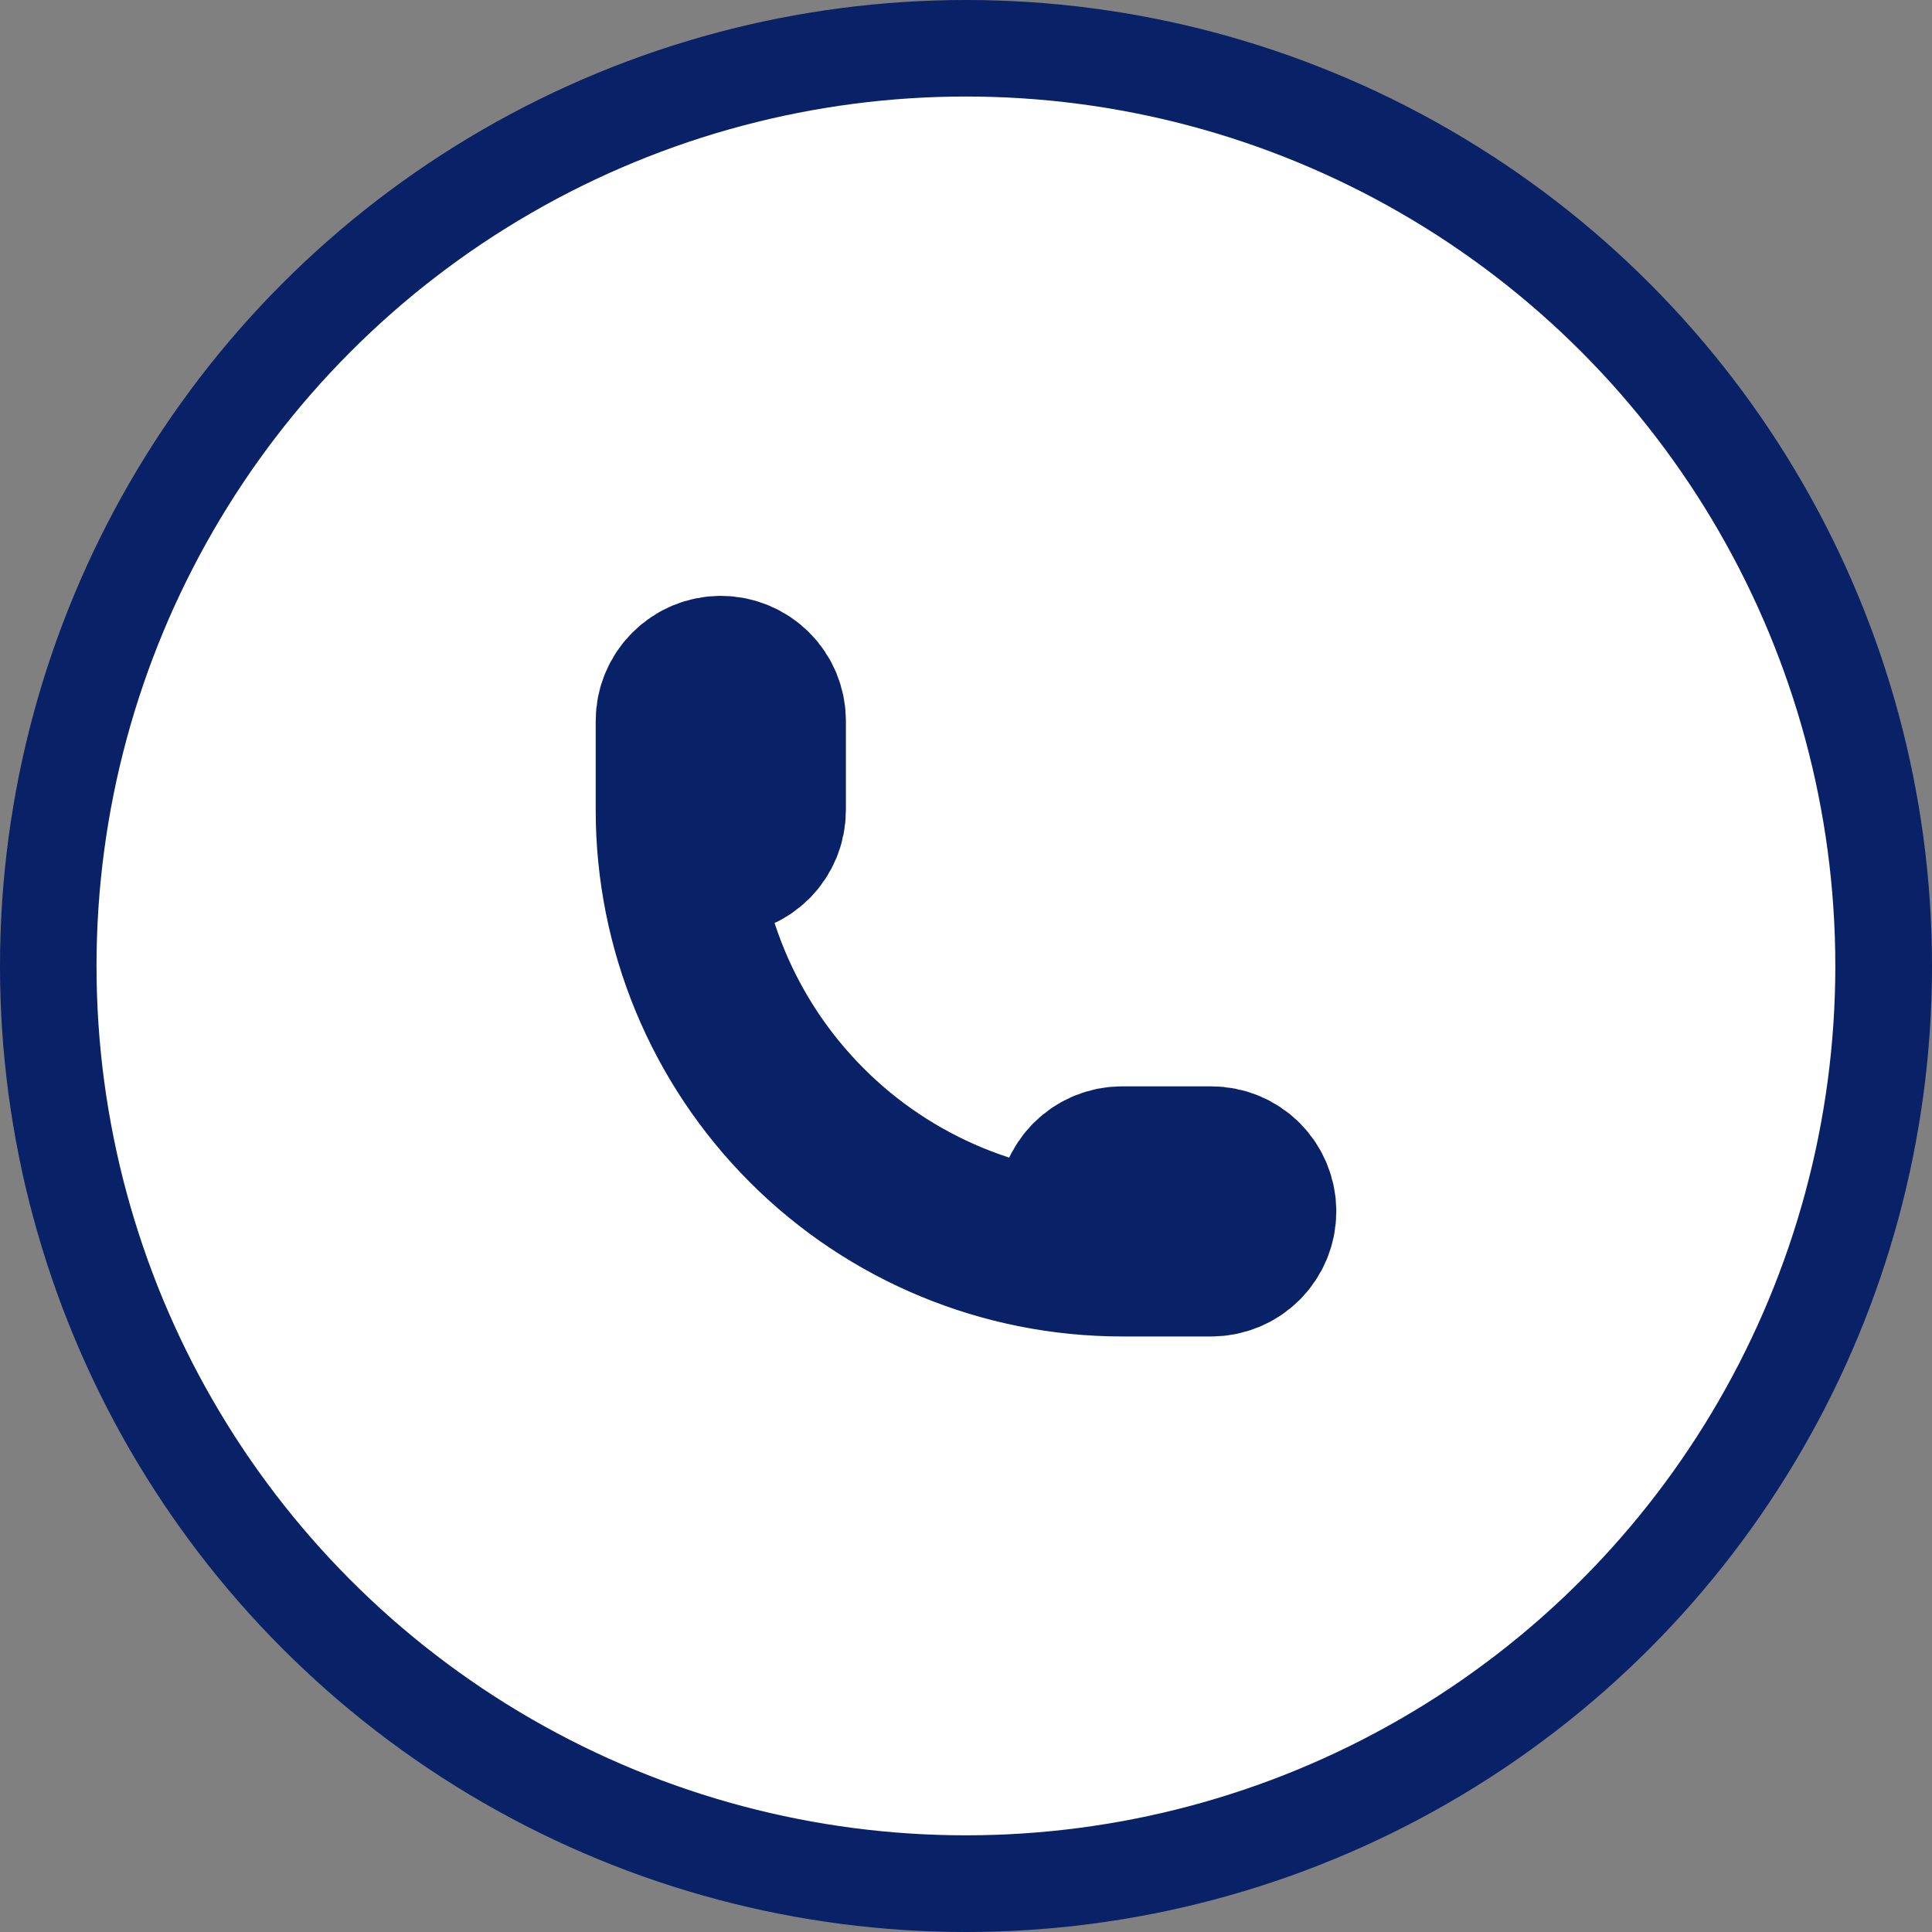
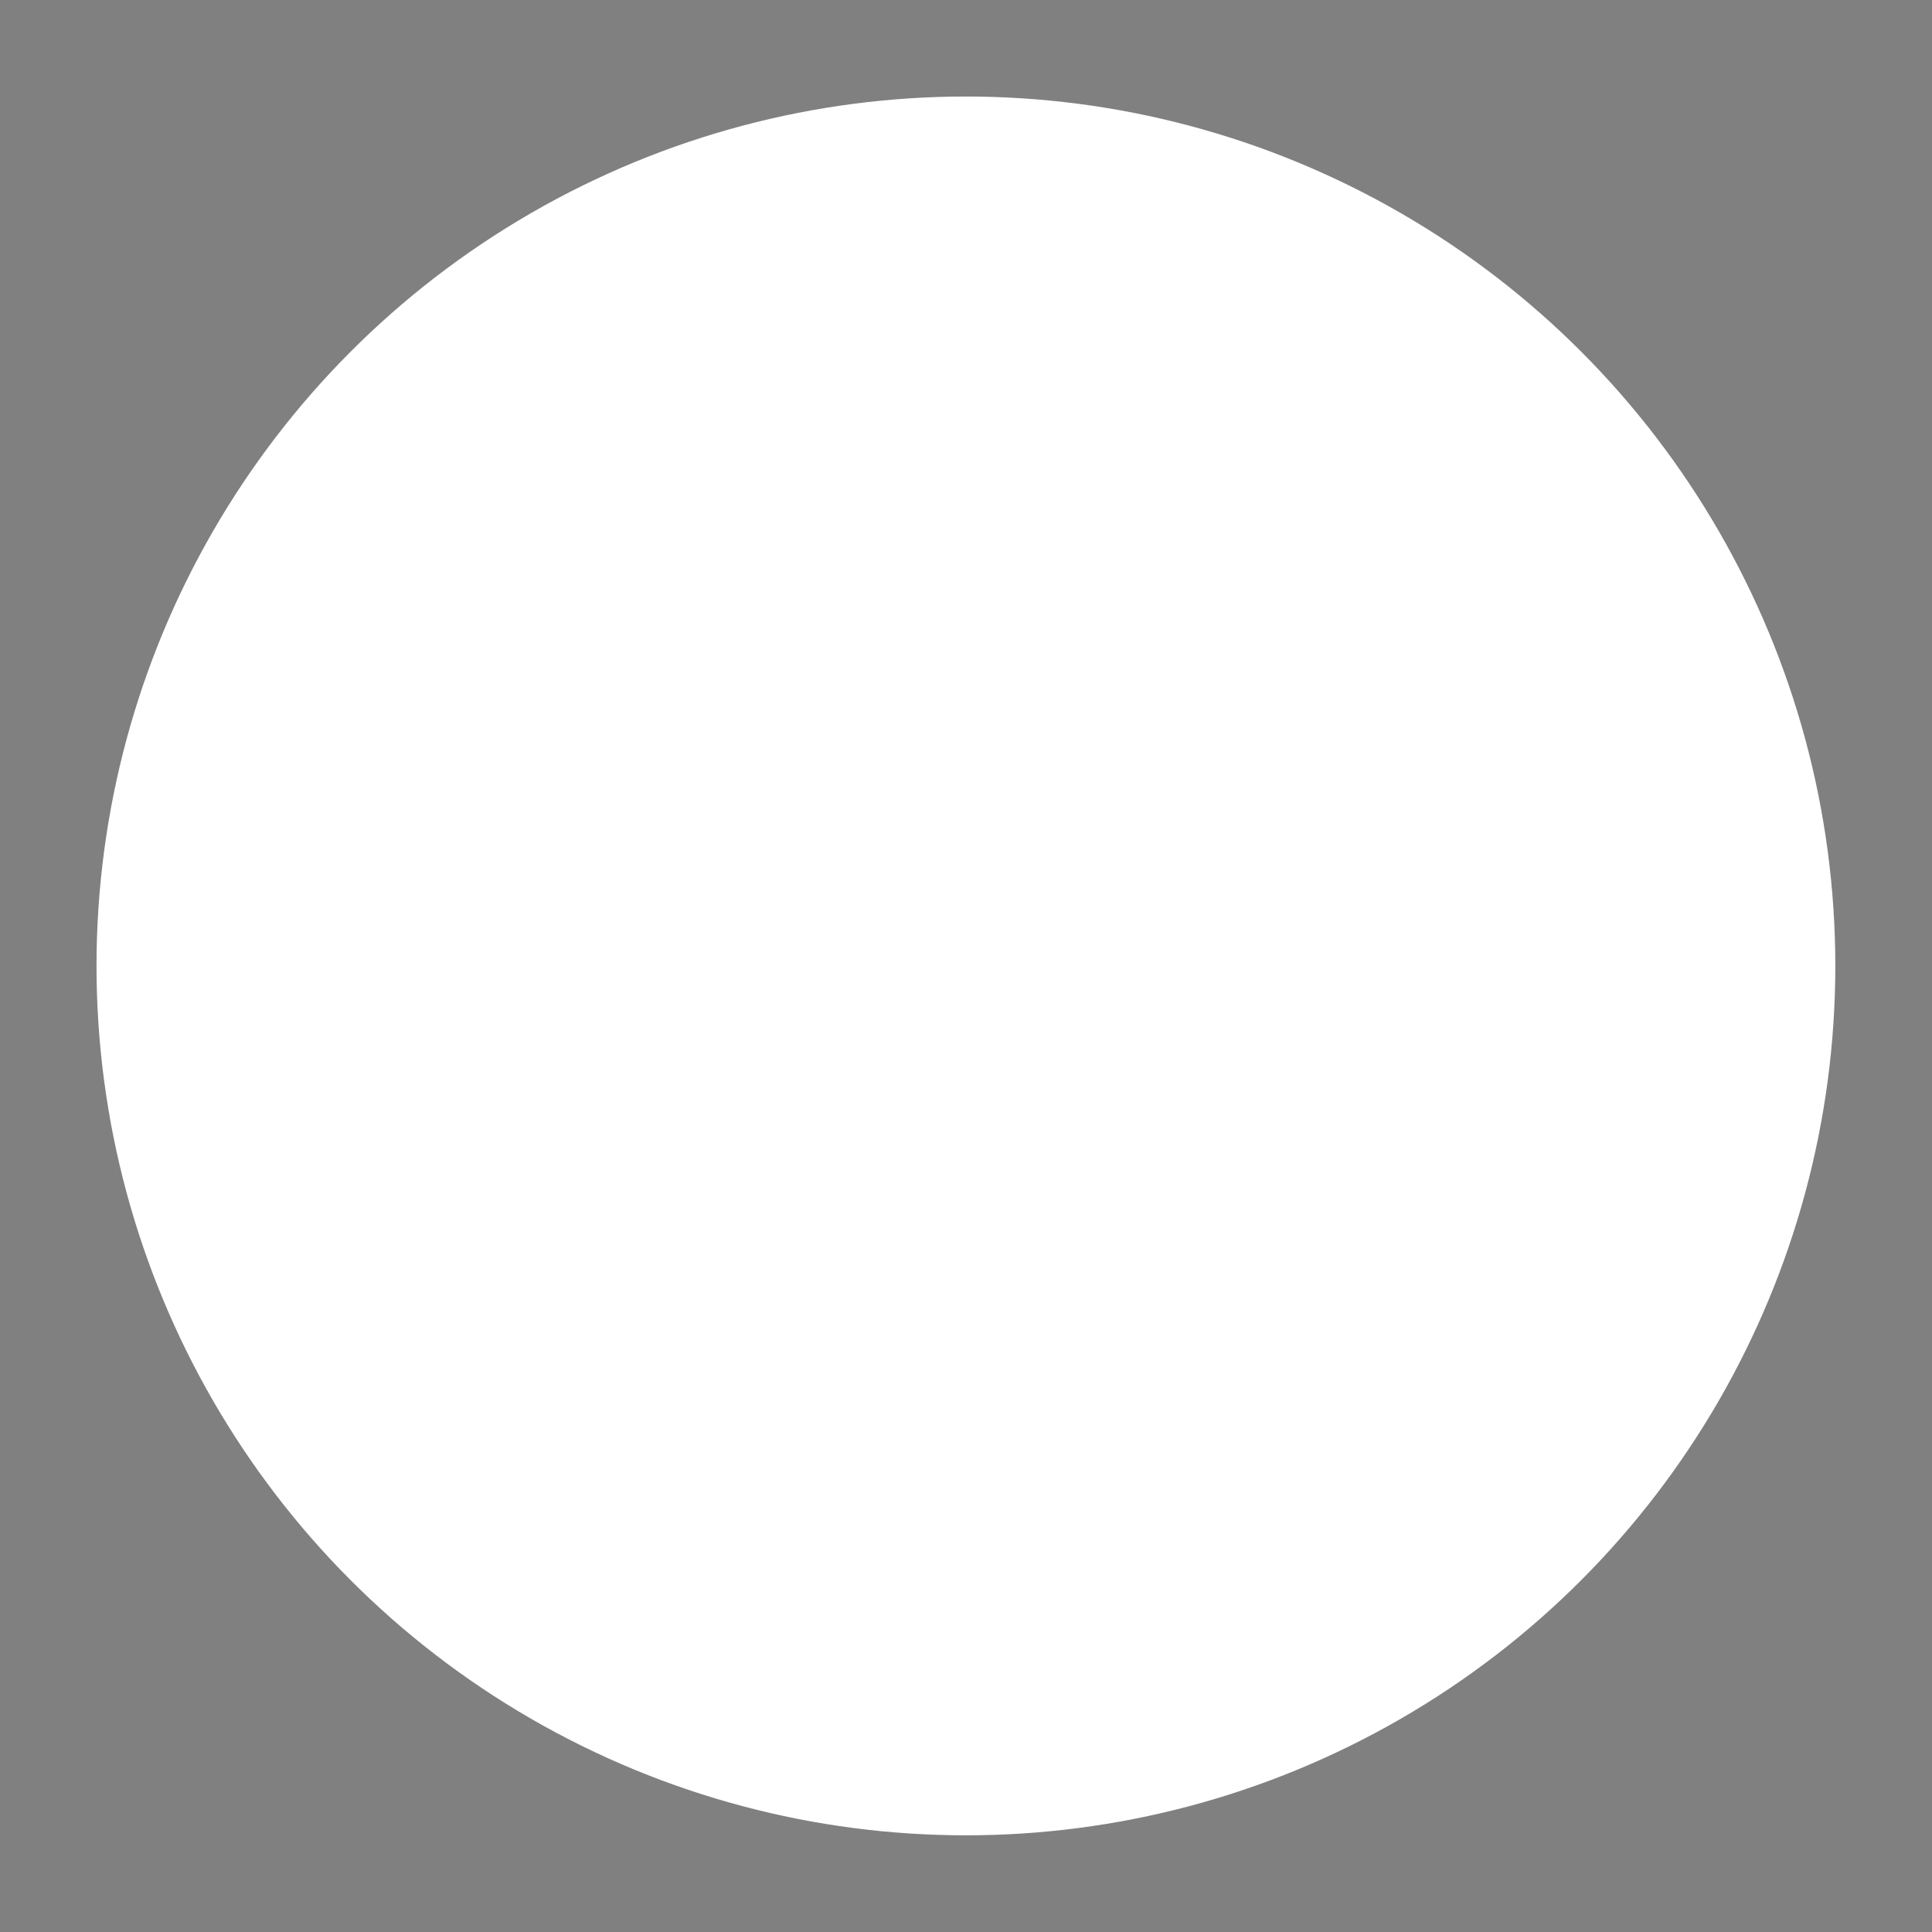
<svg xmlns="http://www.w3.org/2000/svg" width="24" height="24" viewBox="0 0 24 24" fill="none">
  <rect x="0" y="0" width="24" height="24" fill="#808080" stroke="none" />
-   <circle cx="12" cy="12" r="12" fill="#082167" />
  <circle cx="11.999" cy="11.999" r="10.8" fill="white" />
-   <path d="M8.4 10.064C8.4 10.211 8.459 10.352 8.563 10.456C8.666 10.559 8.807 10.618 8.954 10.618C9.101 10.618 9.242 10.559 9.346 10.456C9.45 10.352 9.508 10.211 9.508 10.064V8.956C9.508 8.809 9.45 8.668 9.346 8.565C9.242 8.461 9.101 8.402 8.954 8.402C8.807 8.402 8.666 8.461 8.563 8.565C8.459 8.668 8.4 8.809 8.4 8.956V10.064ZM8.4 10.064C8.4 11.533 8.984 12.941 10.023 13.98C11.061 15.019 12.47 15.602 13.939 15.602H15.046C15.193 15.602 15.334 15.544 15.438 15.44C15.542 15.336 15.6 15.195 15.6 15.049C15.6 14.902 15.542 14.761 15.438 14.657C15.334 14.553 15.193 14.495 15.046 14.495H13.939C13.792 14.495 13.651 14.553 13.547 14.657C13.443 14.761 13.385 14.902 13.385 15.049C13.385 15.195 13.443 15.336 13.547 15.44C13.651 15.544 13.792 15.602 13.939 15.602" stroke="#082167" stroke-width="2" stroke-linecap="round" stroke-linejoin="round" />
-   <rect x="8.4" y="8.402" width="1.2" height="1.2" fill="#082167" />
</svg>